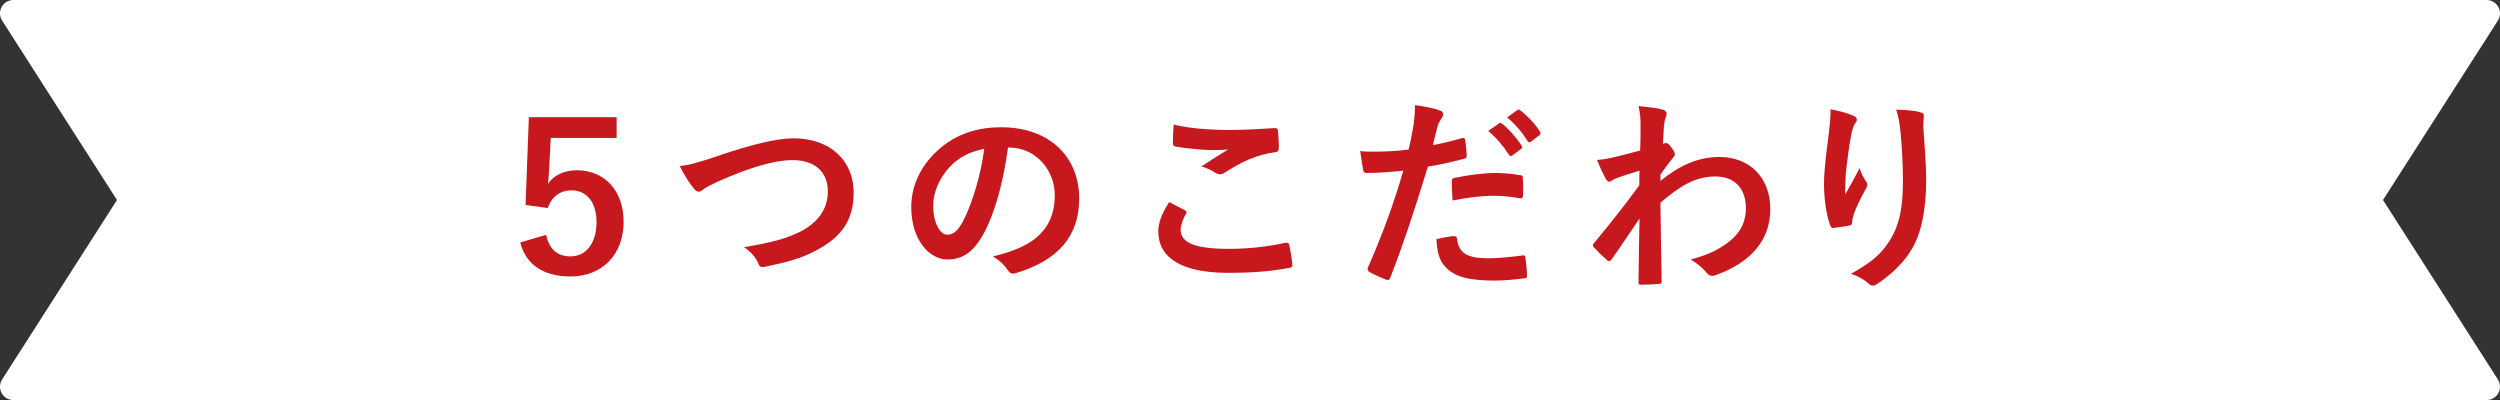
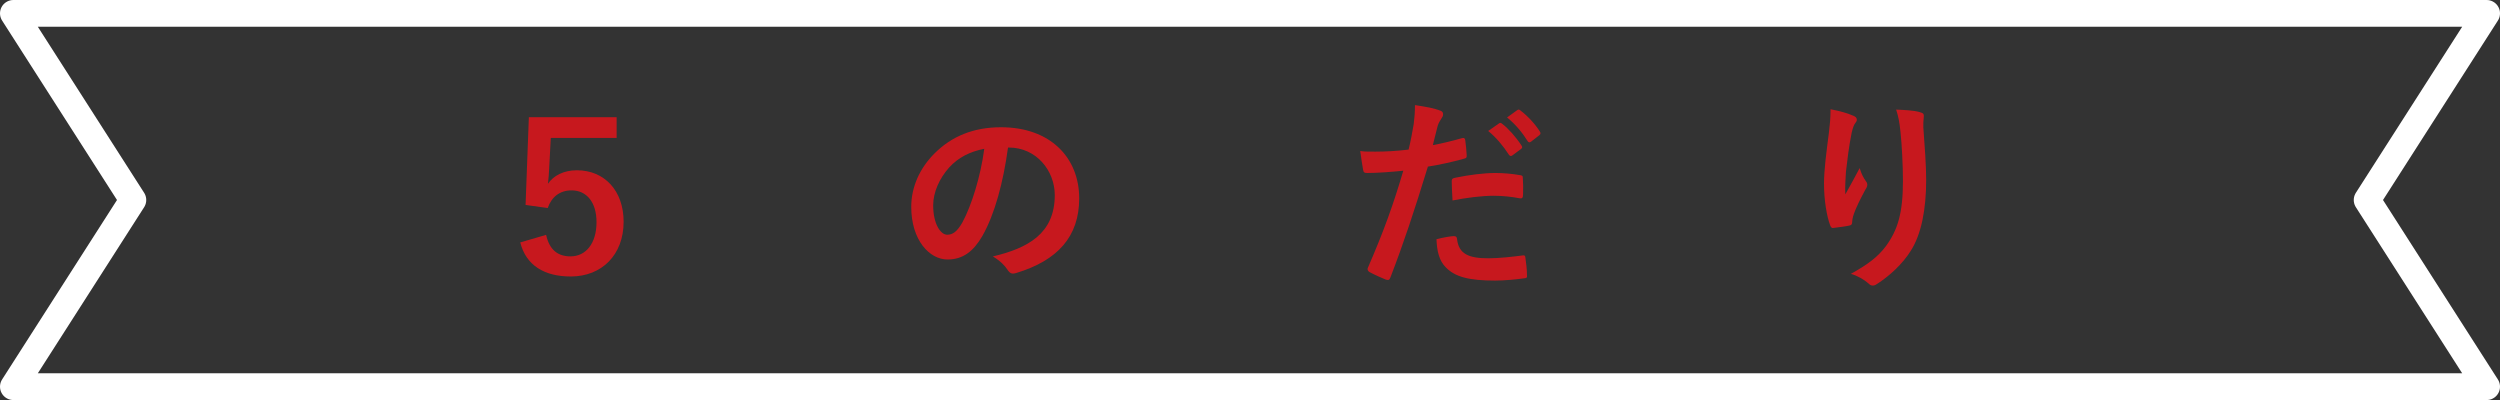
<svg xmlns="http://www.w3.org/2000/svg" id="_レイヤー_2" viewBox="0 0 560.88 89.75">
  <rect x="0" y="0" width="560.88" height="89.75" fill="#333333" stroke="none" />
  <defs>
    <style>.cls-1{fill:#fff;}.cls-2{fill:none;stroke:#fff;stroke-linecap:round;stroke-linejoin:round;stroke-width:6px;}.cls-3{fill:#c7181e;}</style>
  </defs>
  <g id="_レイヤー_3">
    <g id="_レイヤー_37">
-       <polygon class="cls-1" points="3 86.75 557.88 86.75 531.07 44.87 557.88 3 3 3 29.81 44.87 3 86.75" />
      <polygon class="cls-2" points="3 86.75 557.88 86.75 531.07 44.87 557.88 3 3 3 29.81 44.87 3 86.75" />
      <path class="cls-3" d="M138.34,30.94h-14.77l-.37,6.99c-.05,1.06-.14,2.3-.27,3.31,1.24-1.84,3.54-3.04,6.49-3.04,6.17,0,10.49,4.55,10.49,11.55,0,7.41-4.88,12.28-11.87,12.28-5.89,0-10.03-2.48-11.32-7.64l5.8-1.7c.74,3.36,2.62,4.83,5.47,4.83,3.45,0,5.84-2.9,5.84-7.68,0-4.51-2.25-7.13-5.61-7.13-2.58,0-4.46,1.43-5.34,3.96l-4.97-.69.74-19.69h19.69v4.65Z" />
-       <path class="cls-3" d="M161.43,34.85c7.08-2.39,12.84-3.82,16.56-3.82,8.24,0,13.53,4.97,13.53,12.19,0,6.03-2.62,9.85-8.1,12.79-3.86,2.16-7.45,2.9-11.68,3.82-.92.18-1.29.14-1.61-.74-.55-1.29-1.7-2.67-3.22-3.63,6.07-1.01,9.34-1.89,12.47-3.4,3.91-1.98,6.35-4.92,6.35-9.15s-2.81-6.99-7.91-6.99c-4.14,0-9.62,1.66-16.61,4.74-1.47.74-2.62,1.24-3.18,1.66-.64.55-1.01.69-1.24.69-.46,0-.83-.28-1.33-.97-.83-1.01-1.98-2.81-2.95-4.78,2.03-.23,3.73-.65,8.93-2.39" />
      <path class="cls-3" d="M226.15,33.1c-1.06,7.82-2.99,15-5.75,19.83-1.98,3.45-4.37,5.29-7.82,5.29-4.05,0-8.14-4.33-8.14-11.82,0-4.42,1.89-8.65,5.2-11.96,3.86-3.86,8.74-5.89,14.95-5.89,11.04,0,17.53,6.81,17.53,15.96,0,8.56-4.83,13.94-14.17,16.75-.97.28-1.38.09-1.98-.83-.51-.78-1.47-1.84-3.22-2.9,7.77-1.84,13.89-5.06,13.89-13.76,0-5.48-4.14-10.67-10.3-10.67h-.18ZM212.95,37.57c-2.21,2.48-3.59,5.57-3.59,8.51,0,4.23,1.7,6.58,3.13,6.58,1.2,0,2.21-.6,3.45-2.81,2.02-3.73,4.09-10.35,4.88-16.47-3.22.64-5.8,1.93-7.87,4.19" />
-       <path class="cls-3" d="M265.85,47.18c.41.23.46.46.23.83-.69,1.06-1.2,2.58-1.2,3.5,0,2.9,2.99,4.32,10.9,4.32,4.46,0,8.7-.51,12.47-1.33.64-.14.87,0,.97.41.23.87.64,3.36.74,4.51.05.41-.23.6-.78.69-4.28.78-7.87,1.1-13.71,1.1-10.3,0-15.6-3.31-15.6-9.29,0-1.89.69-3.86,2.44-6.58,1.2.6,2.35,1.2,3.54,1.84M276.24,29.15c3.36,0,6.81-.23,9.75-.41.46-.05.64.14.69.51.14,1.06.23,2.35.23,3.91,0,.64-.23.92-.78.97-4.37.64-7.55,2.16-11.27,4.55-.37.28-.78.41-1.15.41-.32,0-.64-.09-.97-.28-.92-.6-1.89-1.1-3.22-1.47,2.39-1.56,4.42-2.85,6.03-3.82-1.01.14-2.44.14-3.77.14-1.75,0-5.47-.32-8.05-.78-.41-.09-.6-.28-.6-.83,0-1.1.09-2.44.18-4.09,3.5.83,7.91,1.2,12.93,1.2" />
      <path class="cls-3" d="M327.99,30.99c.51-.14.69.09.74.46.14,1.01.28,2.35.32,3.31.05.6-.09.74-.69.87-2.85.78-5.2,1.29-8.01,1.75-3.13,10.21-5.47,17.25-8.42,24.89-.23.64-.51.6-1.01.46-.46-.18-2.72-1.15-3.68-1.7-.37-.23-.51-.6-.37-.92,3.5-8.05,5.71-14.12,7.96-21.81-2.67.28-5.89.51-8.05.51-.69,0-.87-.14-.97-.74-.18-.97-.41-2.53-.64-4.19.97.14,1.52.14,3.4.14,2.3,0,4.78-.14,7.45-.46.46-1.84.83-3.86,1.15-5.75.18-1.38.28-2.76.28-4.23,2.44.37,4.32.69,5.8,1.29.37.14.51.46.51.74,0,.18,0,.41-.23.74-.37.64-.74,1.1-.97,1.84-.46,1.66-.78,3.22-1.1,4.37,1.79-.32,4.28-.92,6.53-1.56M326.2,52.98c.46,0,.64.18.69.64.37,3.36,2.62,4.33,7.04,4.33,2.58,0,5.89-.41,7.73-.65.37-.05.51.05.55.41.18,1.2.37,2.76.37,4,.05.55,0,.69-.74.74-1.56.23-4.32.5-6.4.5-5.89,0-9.02-.83-11.09-2.99-1.47-1.47-1.98-3.63-2.07-6.3,1.43-.37,3.31-.69,3.91-.69M325.69,40.79c0-.64.14-.78.83-.92,2.9-.6,6.3-1.06,8.97-1.06,1.79,0,3.77.18,5.38.46.64.09.78.14.78.69.09,1.15.09,2.44.05,3.68,0,.78-.23.97-.87.83-1.61-.32-3.73-.55-5.7-.55-2.76,0-6.26.46-9.25,1.06-.09-1.61-.18-3.27-.18-4.19M336.32,27.68c.23-.18.41-.14.69.09,1.43,1.1,3.08,2.94,4.37,4.92.18.28.18.51-.14.74l-1.93,1.43c-.32.23-.55.18-.78-.14-1.38-2.12-2.85-3.86-4.65-5.34l2.44-1.7ZM340.42,24.69c.27-.18.41-.14.69.09,1.7,1.29,3.36,3.13,4.37,4.74.18.28.23.55-.14.83l-1.84,1.43c-.37.27-.6.14-.78-.14-1.24-1.98-2.71-3.73-4.6-5.29l2.3-1.66Z" />
-       <path class="cls-3" d="M372.52,40.6c4.14-3.4,8.37-5.38,13.2-5.38,6.95,0,11.45,4.74,11.45,11.69s-4.32,11.96-12.24,14.81c-.28.14-.55.18-.78.18-.46,0-.87-.23-1.2-.64-.97-1.15-2.02-2.07-3.63-3.04,4.46-1.2,6.81-2.48,9.25-4.55,2.12-1.89,3.13-4.19,3.13-6.95,0-4.32-2.44-7.13-6.85-7.13s-7.82,2.02-12.33,5.89c.05,5.89.18,11.46.28,17.67,0,.37-.23.55-.6.55-.51.05-2.58.18-4.09.18-.41,0-.55-.18-.51-.64.05-4.69.14-9.52.23-14.22-2.21,3.31-4.51,6.67-6.21,9.11-.23.28-.41.46-.64.46-.14,0-.32-.09-.51-.28-1.06-.92-1.93-1.79-2.81-2.76-.19-.14-.28-.32-.28-.51s.09-.37.28-.55c4.05-4.92,6.67-8.19,10.12-12.93,0-1.15,0-2.39.05-3.27-1.33.41-3.5,1.06-5.24,1.7-.78.32-1.24.78-1.52.78-.32,0-.65-.28-.92-.83-.55-1.06-1.24-2.48-1.84-4.05,1.1-.09,1.8-.19,3.13-.46,1.2-.28,2.99-.69,6.53-1.66.09-1.98.09-4,.09-5.98,0-1.15-.09-2.48-.46-4,2.67.28,4.19.46,5.34.78.97.28,1.15.78.83,1.61-.23.55-.37,1.24-.46,1.98-.05,1.1-.14,2.16-.23,4.14.14-.05.23-.09.37-.14.09-.05.23-.09.32-.09.32,0,.83.46,1.24,1.06.55.74.74,1.1.74,1.43s-.09.51-.78,1.29c-.64.83-1.33,1.7-2.44,3.31v1.43Z" />
      <path class="cls-3" d="M415.71,25.93c.6.23.87.51.87.92,0,.28-.09.46-.32.74-.32.37-.55,1.01-.83,2.16-.64,3.13-1.01,6.39-1.29,8.79-.09,1.66-.23,3.4-.14,5.06,1.01-1.79,1.98-3.54,3.22-5.89.41,1.38.87,2.21,1.43,2.99.23.28.28.51.28.74,0,.37-.18.74-.46,1.15-1.01,1.93-2.07,3.87-2.71,5.89-.14.41-.18.83-.23,1.38,0,.46-.18.64-.6.74-.55.14-2.53.41-3.68.55-.32.05-.55-.28-.65-.6-.74-1.98-1.38-5.52-1.38-9.34,0-3.08.51-6.85,1.1-11.46.19-1.61.37-3.17.37-5.24,2.07.41,3.82.87,5.02,1.43M430.67,25.15c.92.23,1.01.46.92,1.24-.09.65-.09,1.47-.09,2.12.32,4.37.64,8.56.64,11.87,0,6.53-1.06,12.19-3.5,15.96-1.79,2.85-4.69,5.57-7.59,7.41-.32.23-.64.32-.92.32-.32,0-.6-.14-.97-.51-1.01-.87-2.44-1.7-3.91-2.12,3.73-2.07,5.98-3.73,7.82-6.16,2.67-3.64,3.86-7.41,3.86-14.68,0-3.27-.23-8.05-.55-10.99-.23-2.26-.46-3.4-.97-5.02,2.02.09,3.91.18,5.25.55" />
    </g>
  </g>
</svg>